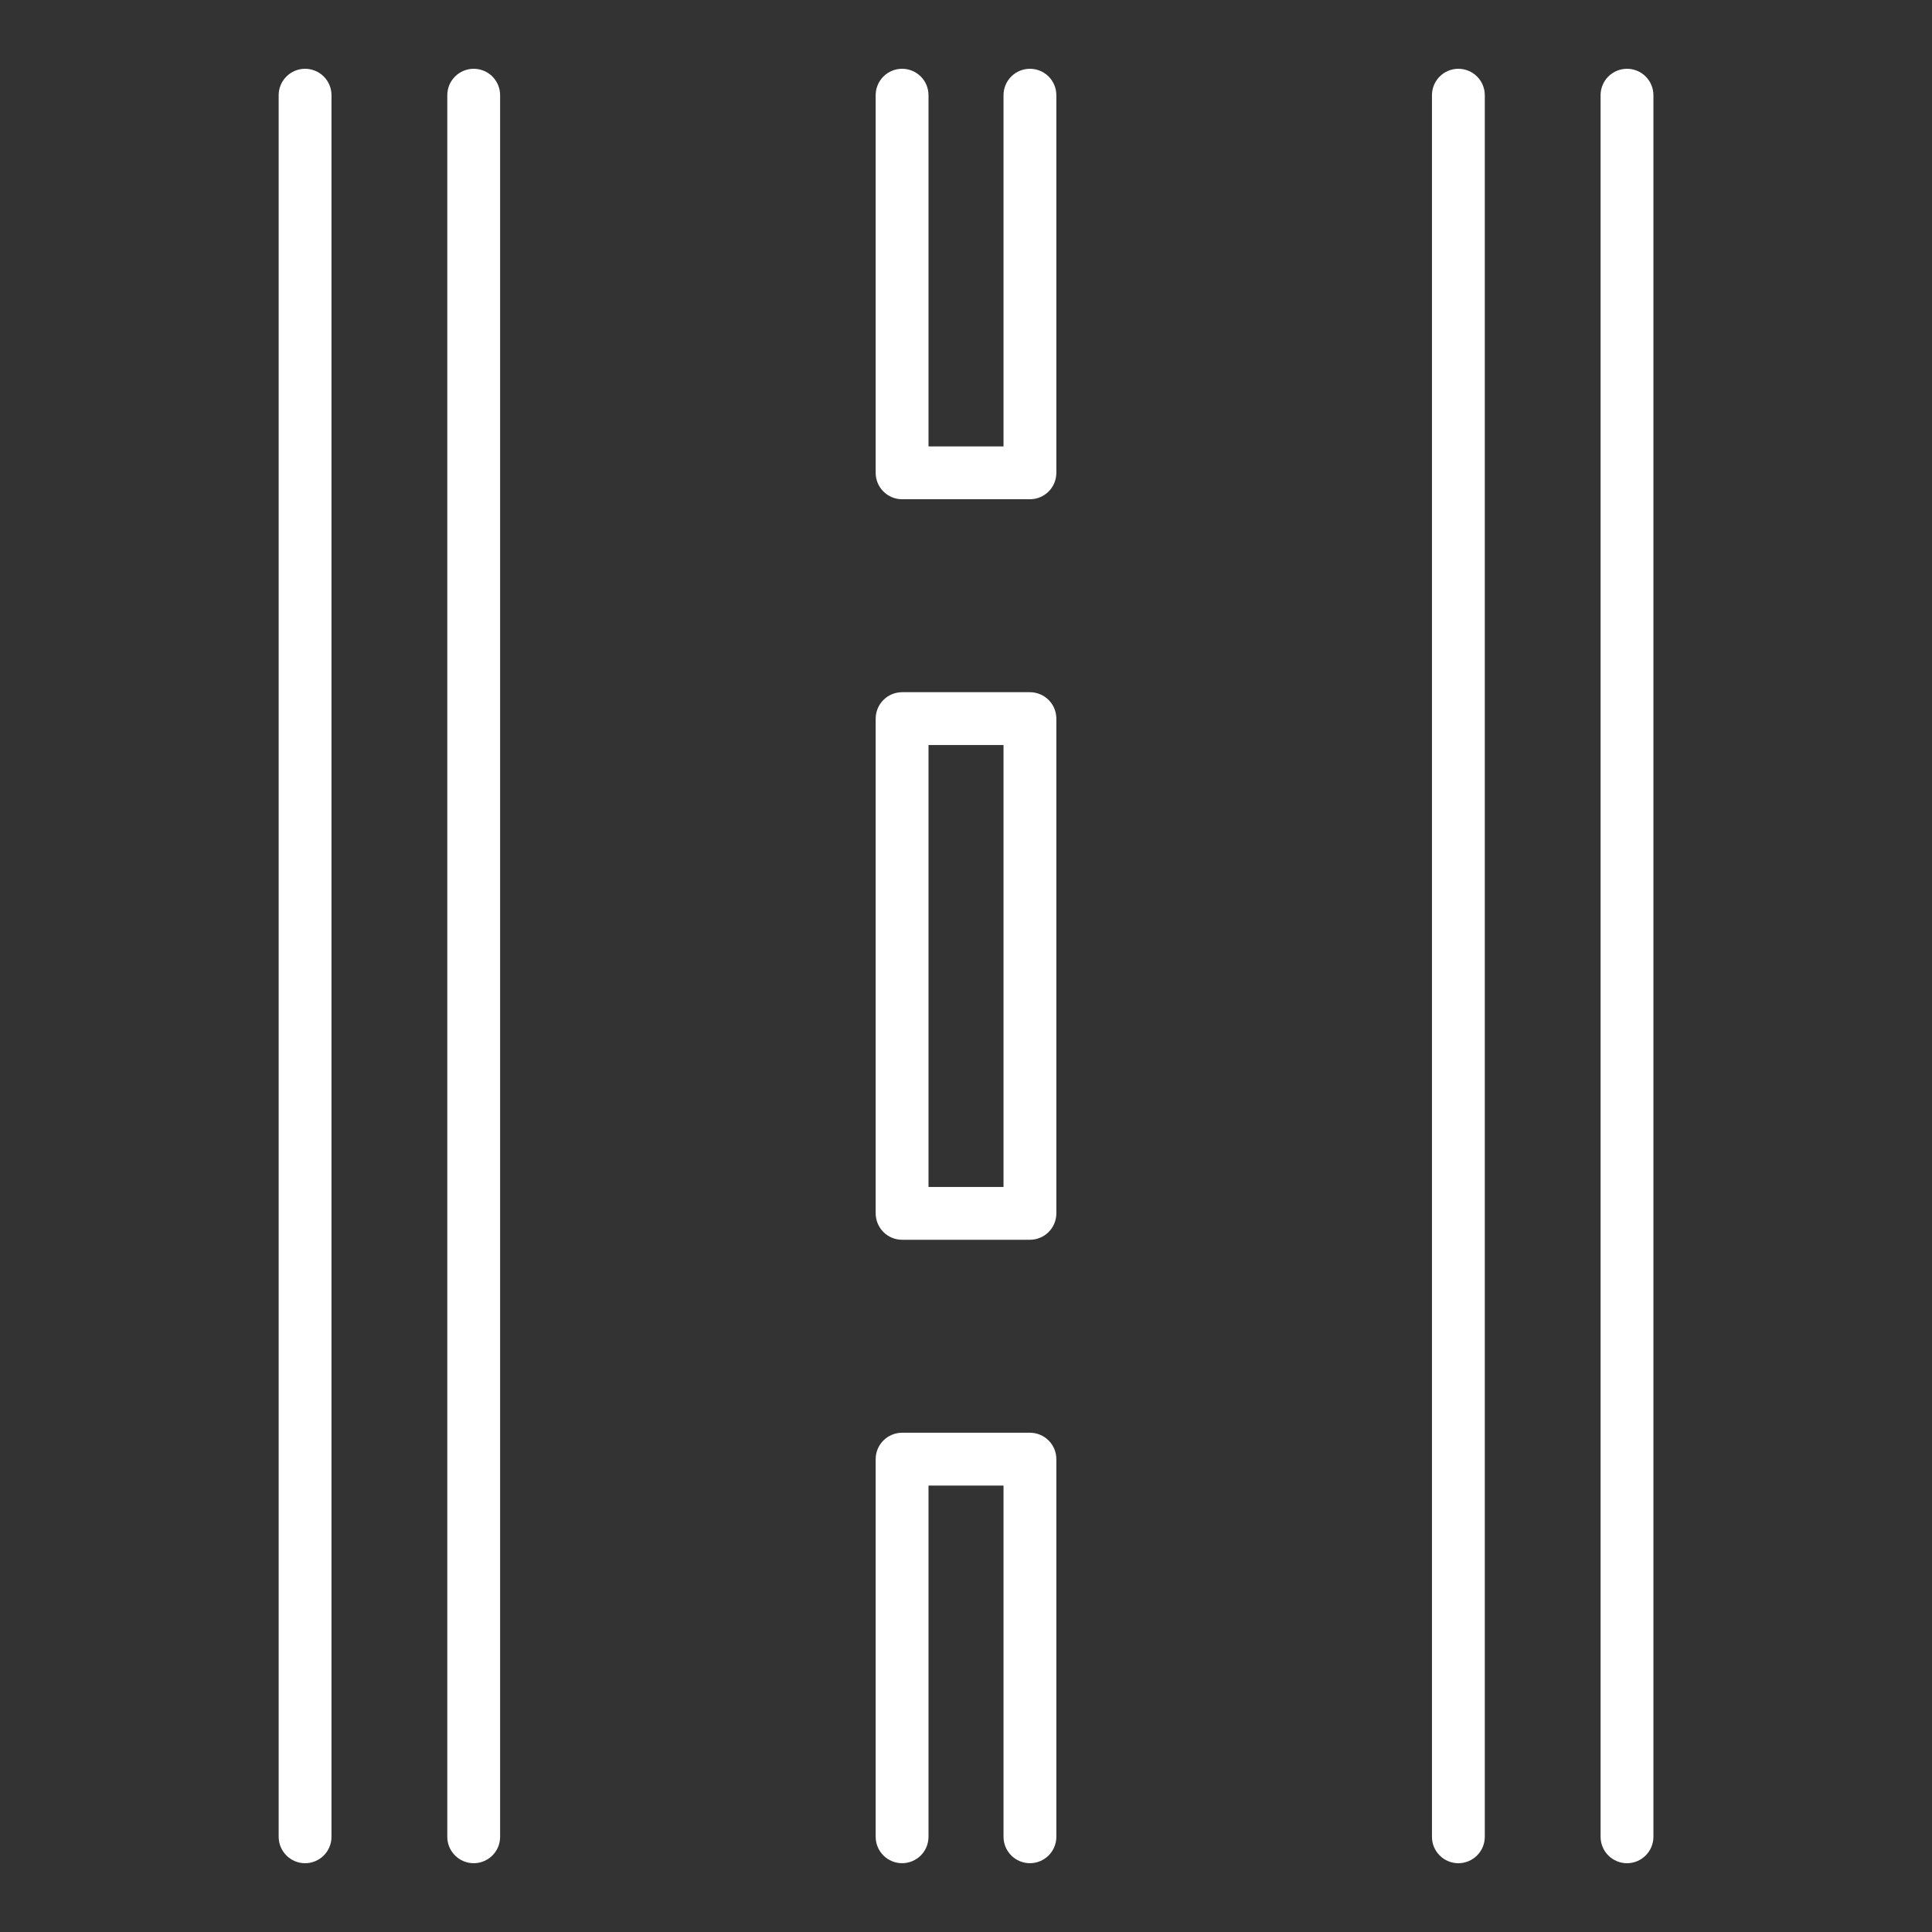
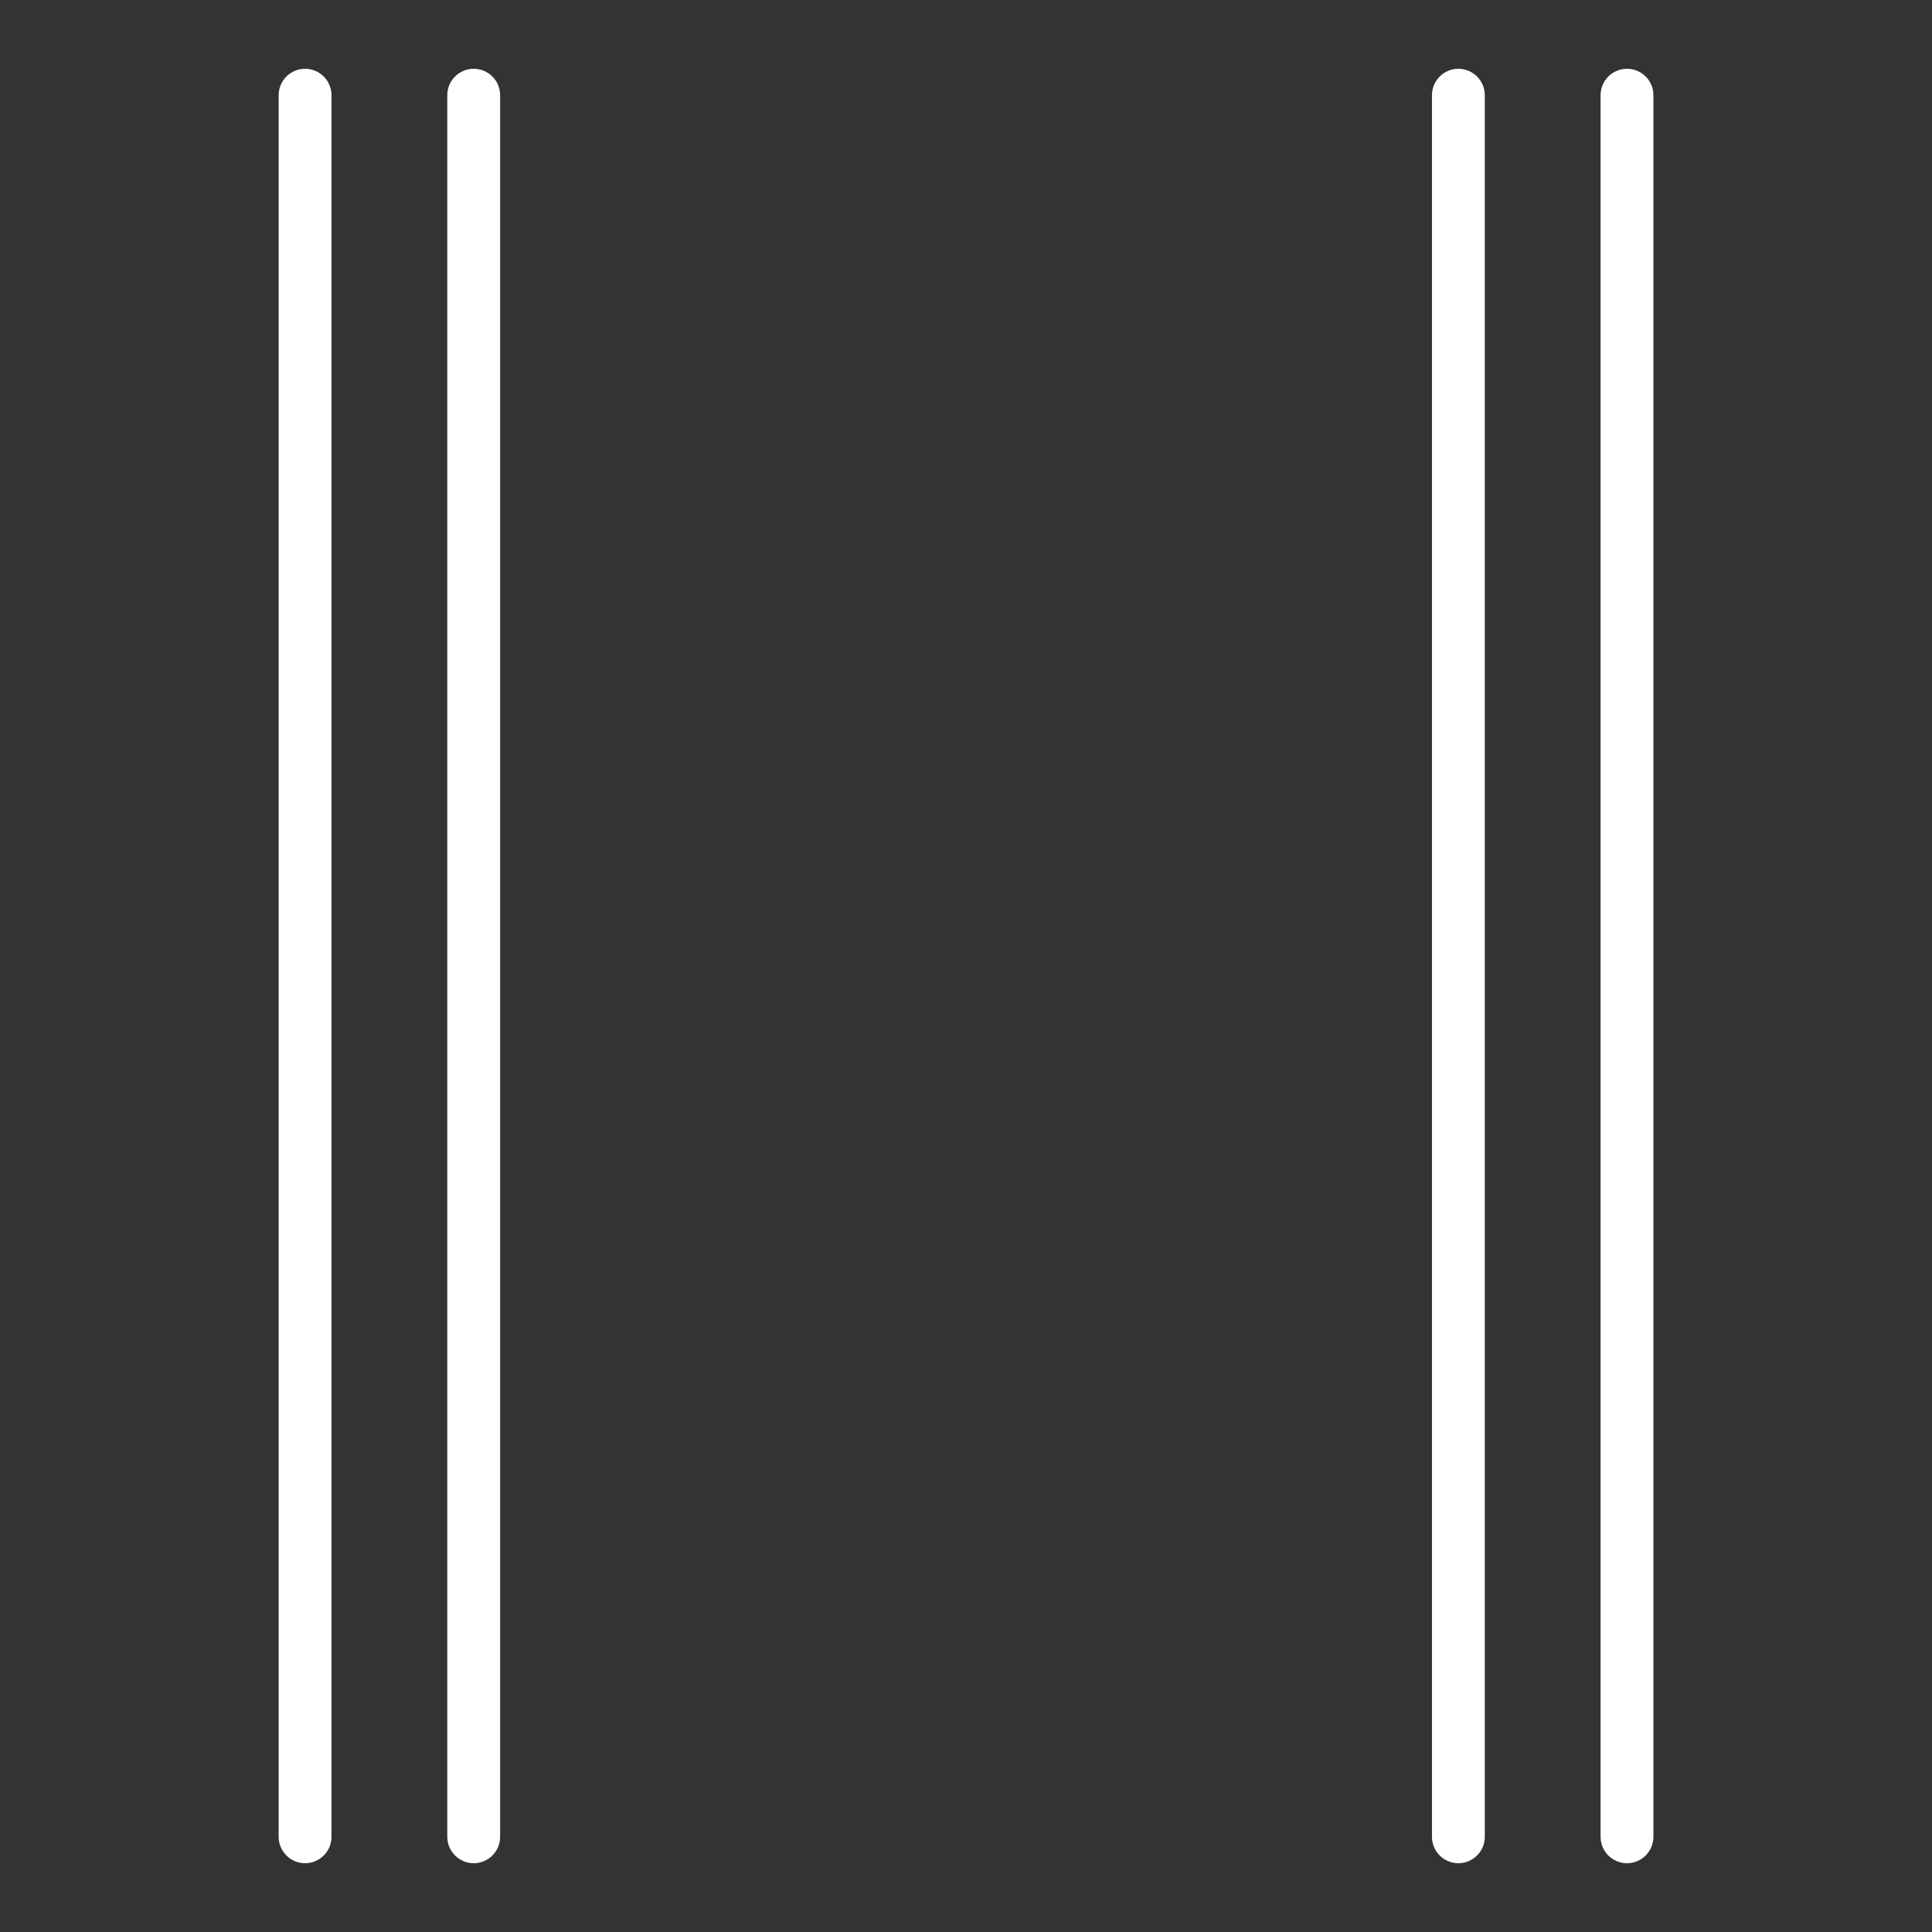
<svg xmlns="http://www.w3.org/2000/svg" width="93" height="93" viewBox="0 0 93 93" fill="none">
  <rect x="0" y="0" width="93" height="93" fill="#333333" stroke="none" />
  <path d="M22.803 89.689C22.465 89.689 22.142 89.555 21.904 89.316C21.665 89.078 21.531 88.754 21.531 88.417V4.582C21.531 4.245 21.665 3.921 21.904 3.683C22.142 3.445 22.465 3.311 22.803 3.311C23.14 3.311 23.463 3.445 23.702 3.683C23.94 3.921 24.074 4.245 24.074 4.582V88.417C24.074 88.584 24.041 88.75 23.978 88.904C23.914 89.058 23.82 89.198 23.702 89.317C23.584 89.434 23.444 89.528 23.289 89.592C23.135 89.656 22.97 89.689 22.803 89.689Z" fill="white" />
  <path d="M70.201 89.689C70.034 89.689 69.869 89.656 69.715 89.592C69.56 89.528 69.42 89.434 69.302 89.317C69.184 89.198 69.09 89.058 69.026 88.904C68.962 88.75 68.93 88.584 68.93 88.417V4.582C68.93 4.245 69.064 3.921 69.302 3.683C69.54 3.445 69.864 3.311 70.201 3.311C70.538 3.311 70.862 3.445 71.1 3.683C71.339 3.921 71.473 4.245 71.473 4.582V88.417C71.473 88.754 71.339 89.078 71.1 89.316C70.862 89.555 70.538 89.689 70.201 89.689Z" fill="white" />
  <path d="M14.685 89.689C14.348 89.689 14.025 89.555 13.787 89.316C13.548 89.078 13.414 88.754 13.414 88.417V4.582C13.414 4.245 13.548 3.921 13.787 3.683C14.025 3.445 14.348 3.311 14.685 3.311C15.023 3.311 15.346 3.445 15.585 3.683C15.823 3.921 15.957 4.245 15.957 4.582V88.417C15.957 88.584 15.924 88.75 15.86 88.904C15.797 89.058 15.703 89.198 15.585 89.317C15.467 89.434 15.326 89.528 15.172 89.592C15.018 89.656 14.852 89.689 14.685 89.689Z" fill="white" />
  <path d="M78.318 89.689C78.151 89.689 77.986 89.656 77.832 89.592C77.677 89.528 77.537 89.434 77.419 89.317C77.301 89.198 77.207 89.058 77.144 88.904C77.08 88.75 77.047 88.584 77.047 88.417V4.582C77.047 4.245 77.181 3.921 77.419 3.683C77.658 3.445 77.981 3.311 78.318 3.311C78.656 3.311 78.979 3.445 79.217 3.683C79.456 3.921 79.59 4.245 79.59 4.582V88.417C79.59 88.754 79.456 89.078 79.217 89.316C78.979 89.555 78.656 89.689 78.318 89.689Z" fill="white" />
-   <path d="M49.578 59.678H43.424C43.087 59.678 42.763 59.544 42.525 59.306C42.287 59.068 42.153 58.744 42.152 58.407V34.592C42.153 34.255 42.287 33.931 42.525 33.693C42.763 33.455 43.087 33.321 43.424 33.32H49.578C49.915 33.321 50.238 33.455 50.477 33.693C50.715 33.931 50.849 34.255 50.849 34.592V58.407C50.849 58.744 50.715 59.068 50.477 59.306C50.238 59.544 49.915 59.678 49.578 59.678ZM44.695 57.136H48.306V35.863H44.695V57.136Z" fill="white" />
-   <path d="M49.578 24.032H43.424C43.087 24.032 42.763 23.898 42.525 23.66C42.286 23.421 42.152 23.098 42.152 22.761V4.582C42.152 4.245 42.286 3.921 42.525 3.683C42.763 3.445 43.087 3.311 43.424 3.311C43.761 3.311 44.084 3.445 44.323 3.683C44.561 3.921 44.695 4.245 44.695 4.582V21.489H48.306V4.582C48.306 4.245 48.44 3.921 48.679 3.683C48.917 3.445 49.241 3.311 49.578 3.311C49.915 3.311 50.238 3.445 50.477 3.683C50.715 3.921 50.849 4.245 50.849 4.582V22.761C50.849 23.098 50.715 23.421 50.477 23.66C50.238 23.898 49.915 24.032 49.578 24.032Z" fill="white" />
-   <path d="M49.578 89.688C49.241 89.688 48.917 89.554 48.679 89.316C48.44 89.078 48.306 88.754 48.306 88.417V71.51H44.695V88.417C44.695 88.754 44.561 89.078 44.323 89.316C44.084 89.554 43.761 89.688 43.424 89.688C43.087 89.688 42.763 89.554 42.525 89.316C42.286 89.078 42.152 88.754 42.152 88.417V70.238C42.152 69.901 42.286 69.578 42.525 69.339C42.763 69.101 43.087 68.967 43.424 68.967H49.578C49.915 68.967 50.238 69.101 50.477 69.339C50.715 69.578 50.849 69.901 50.849 70.238V88.417C50.849 88.754 50.715 89.078 50.477 89.316C50.238 89.554 49.915 89.688 49.578 89.688Z" fill="white" />
</svg>